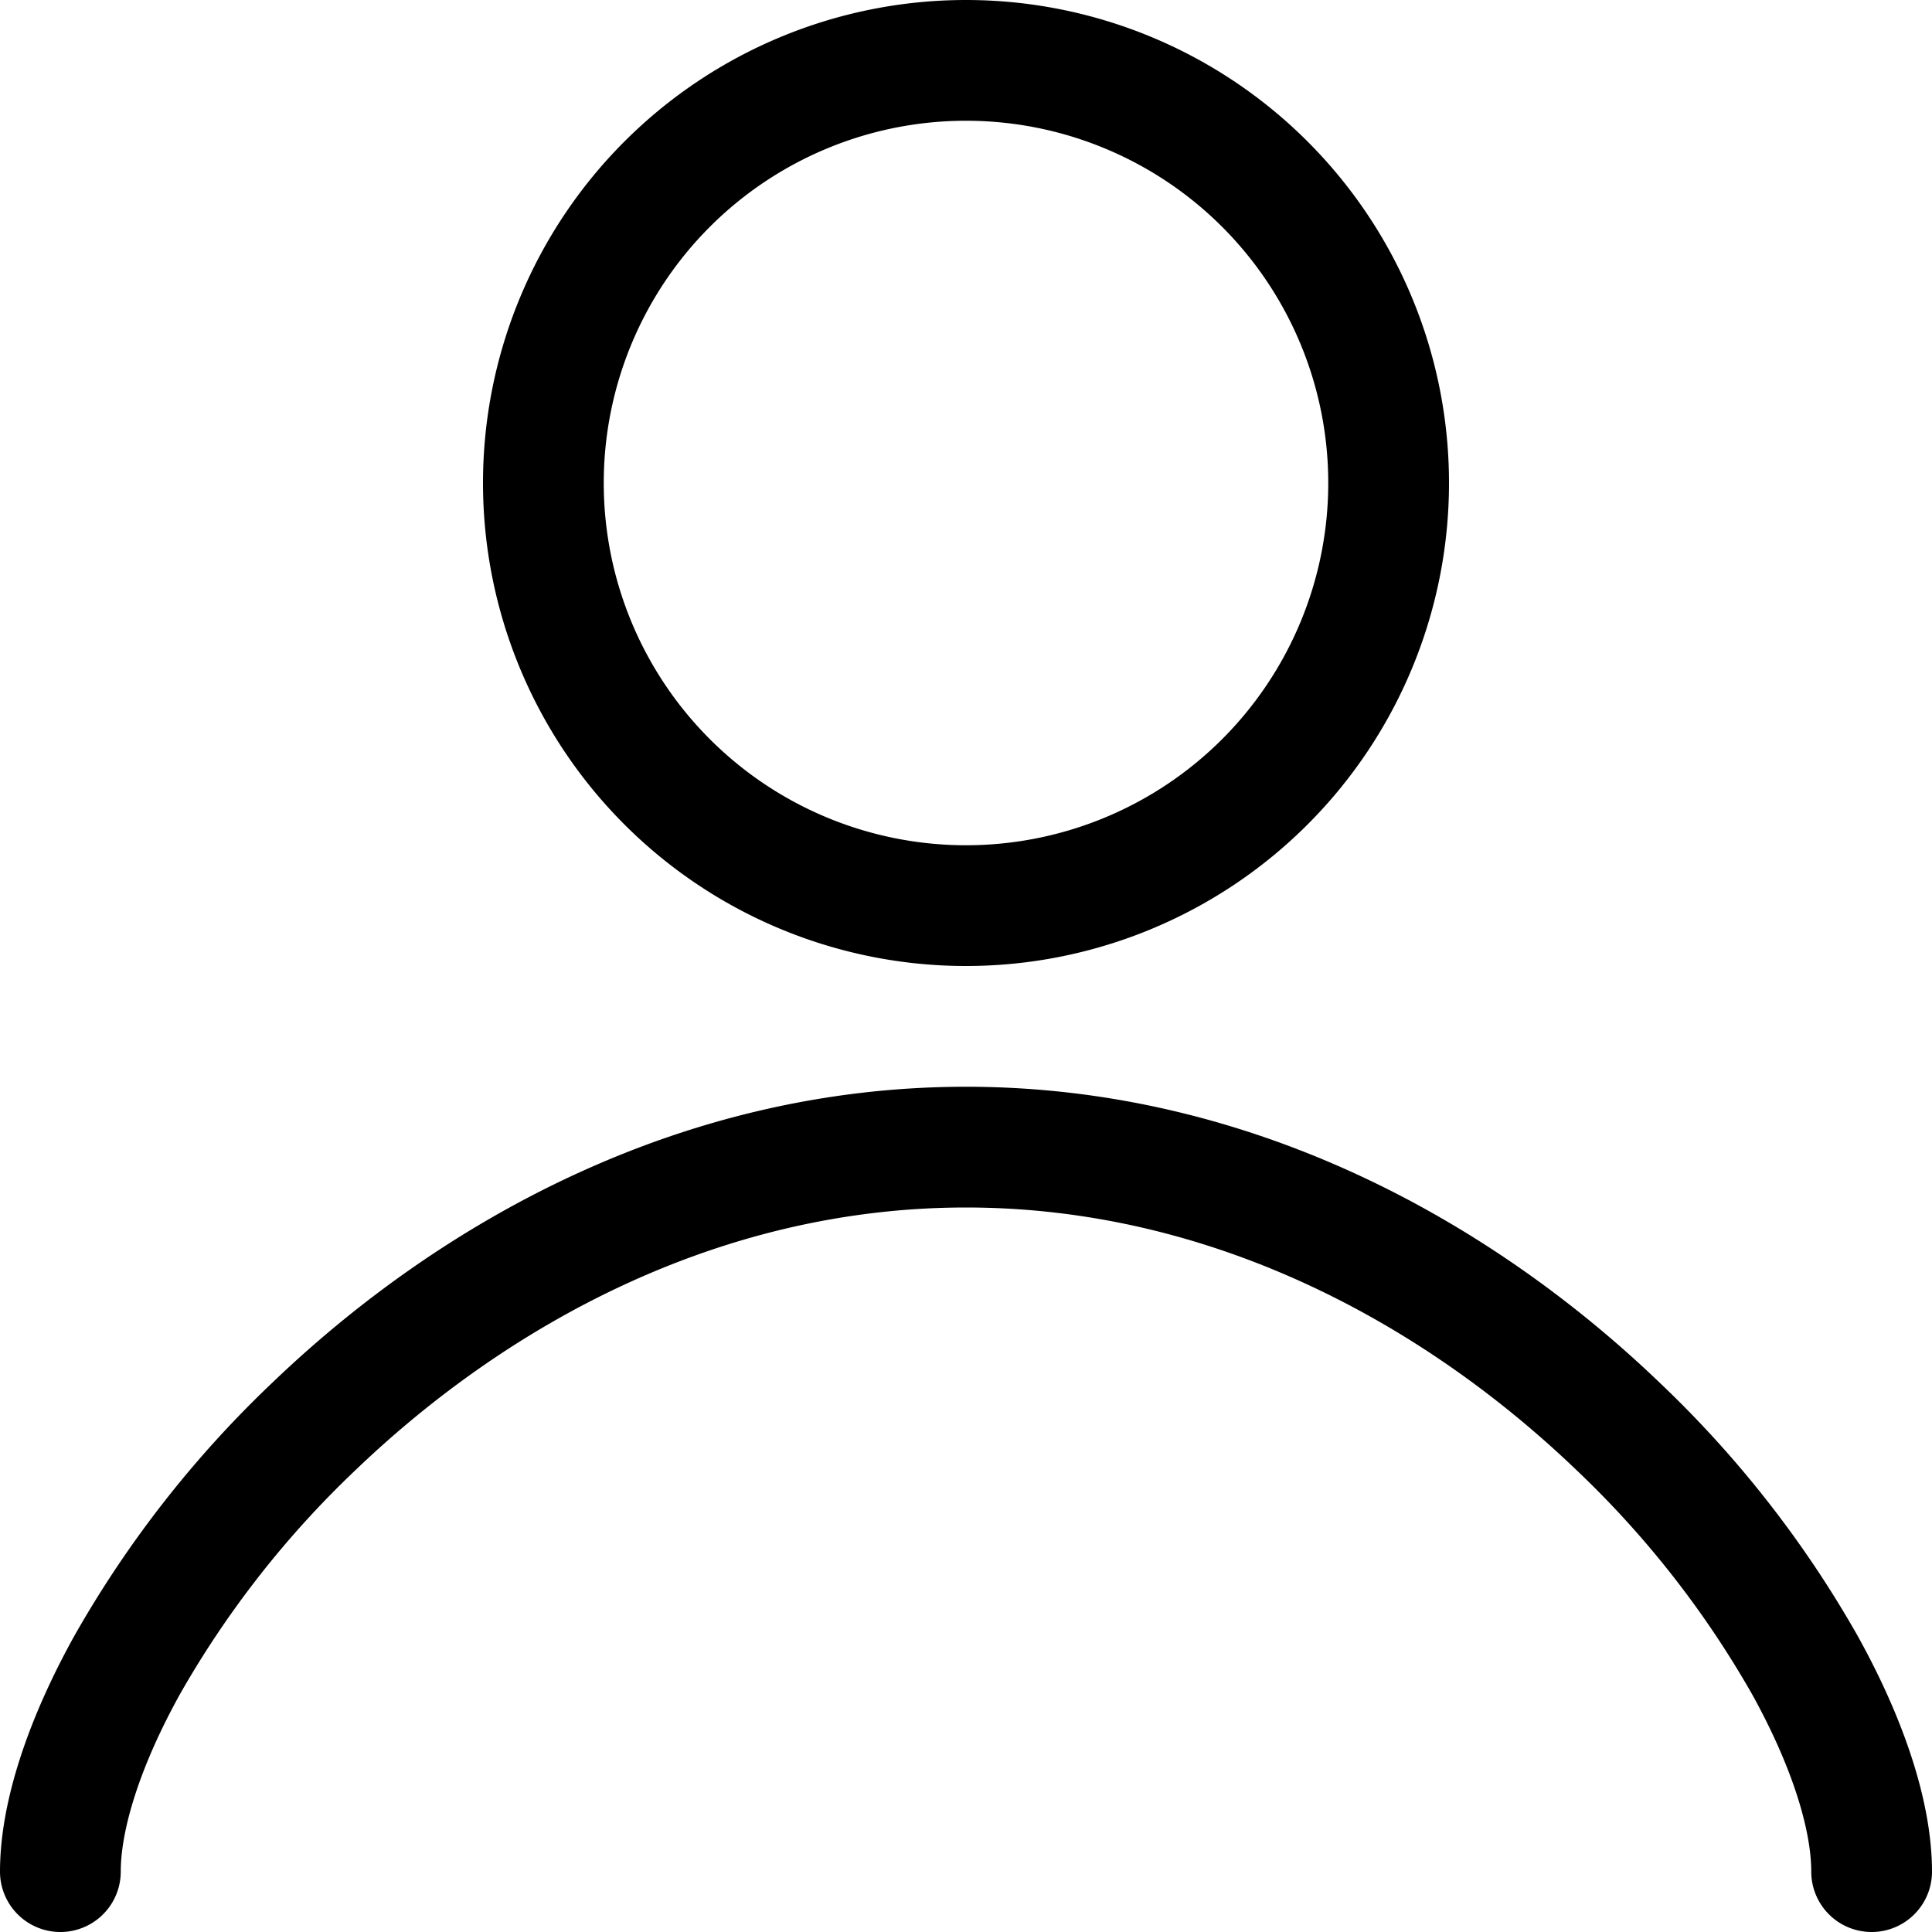
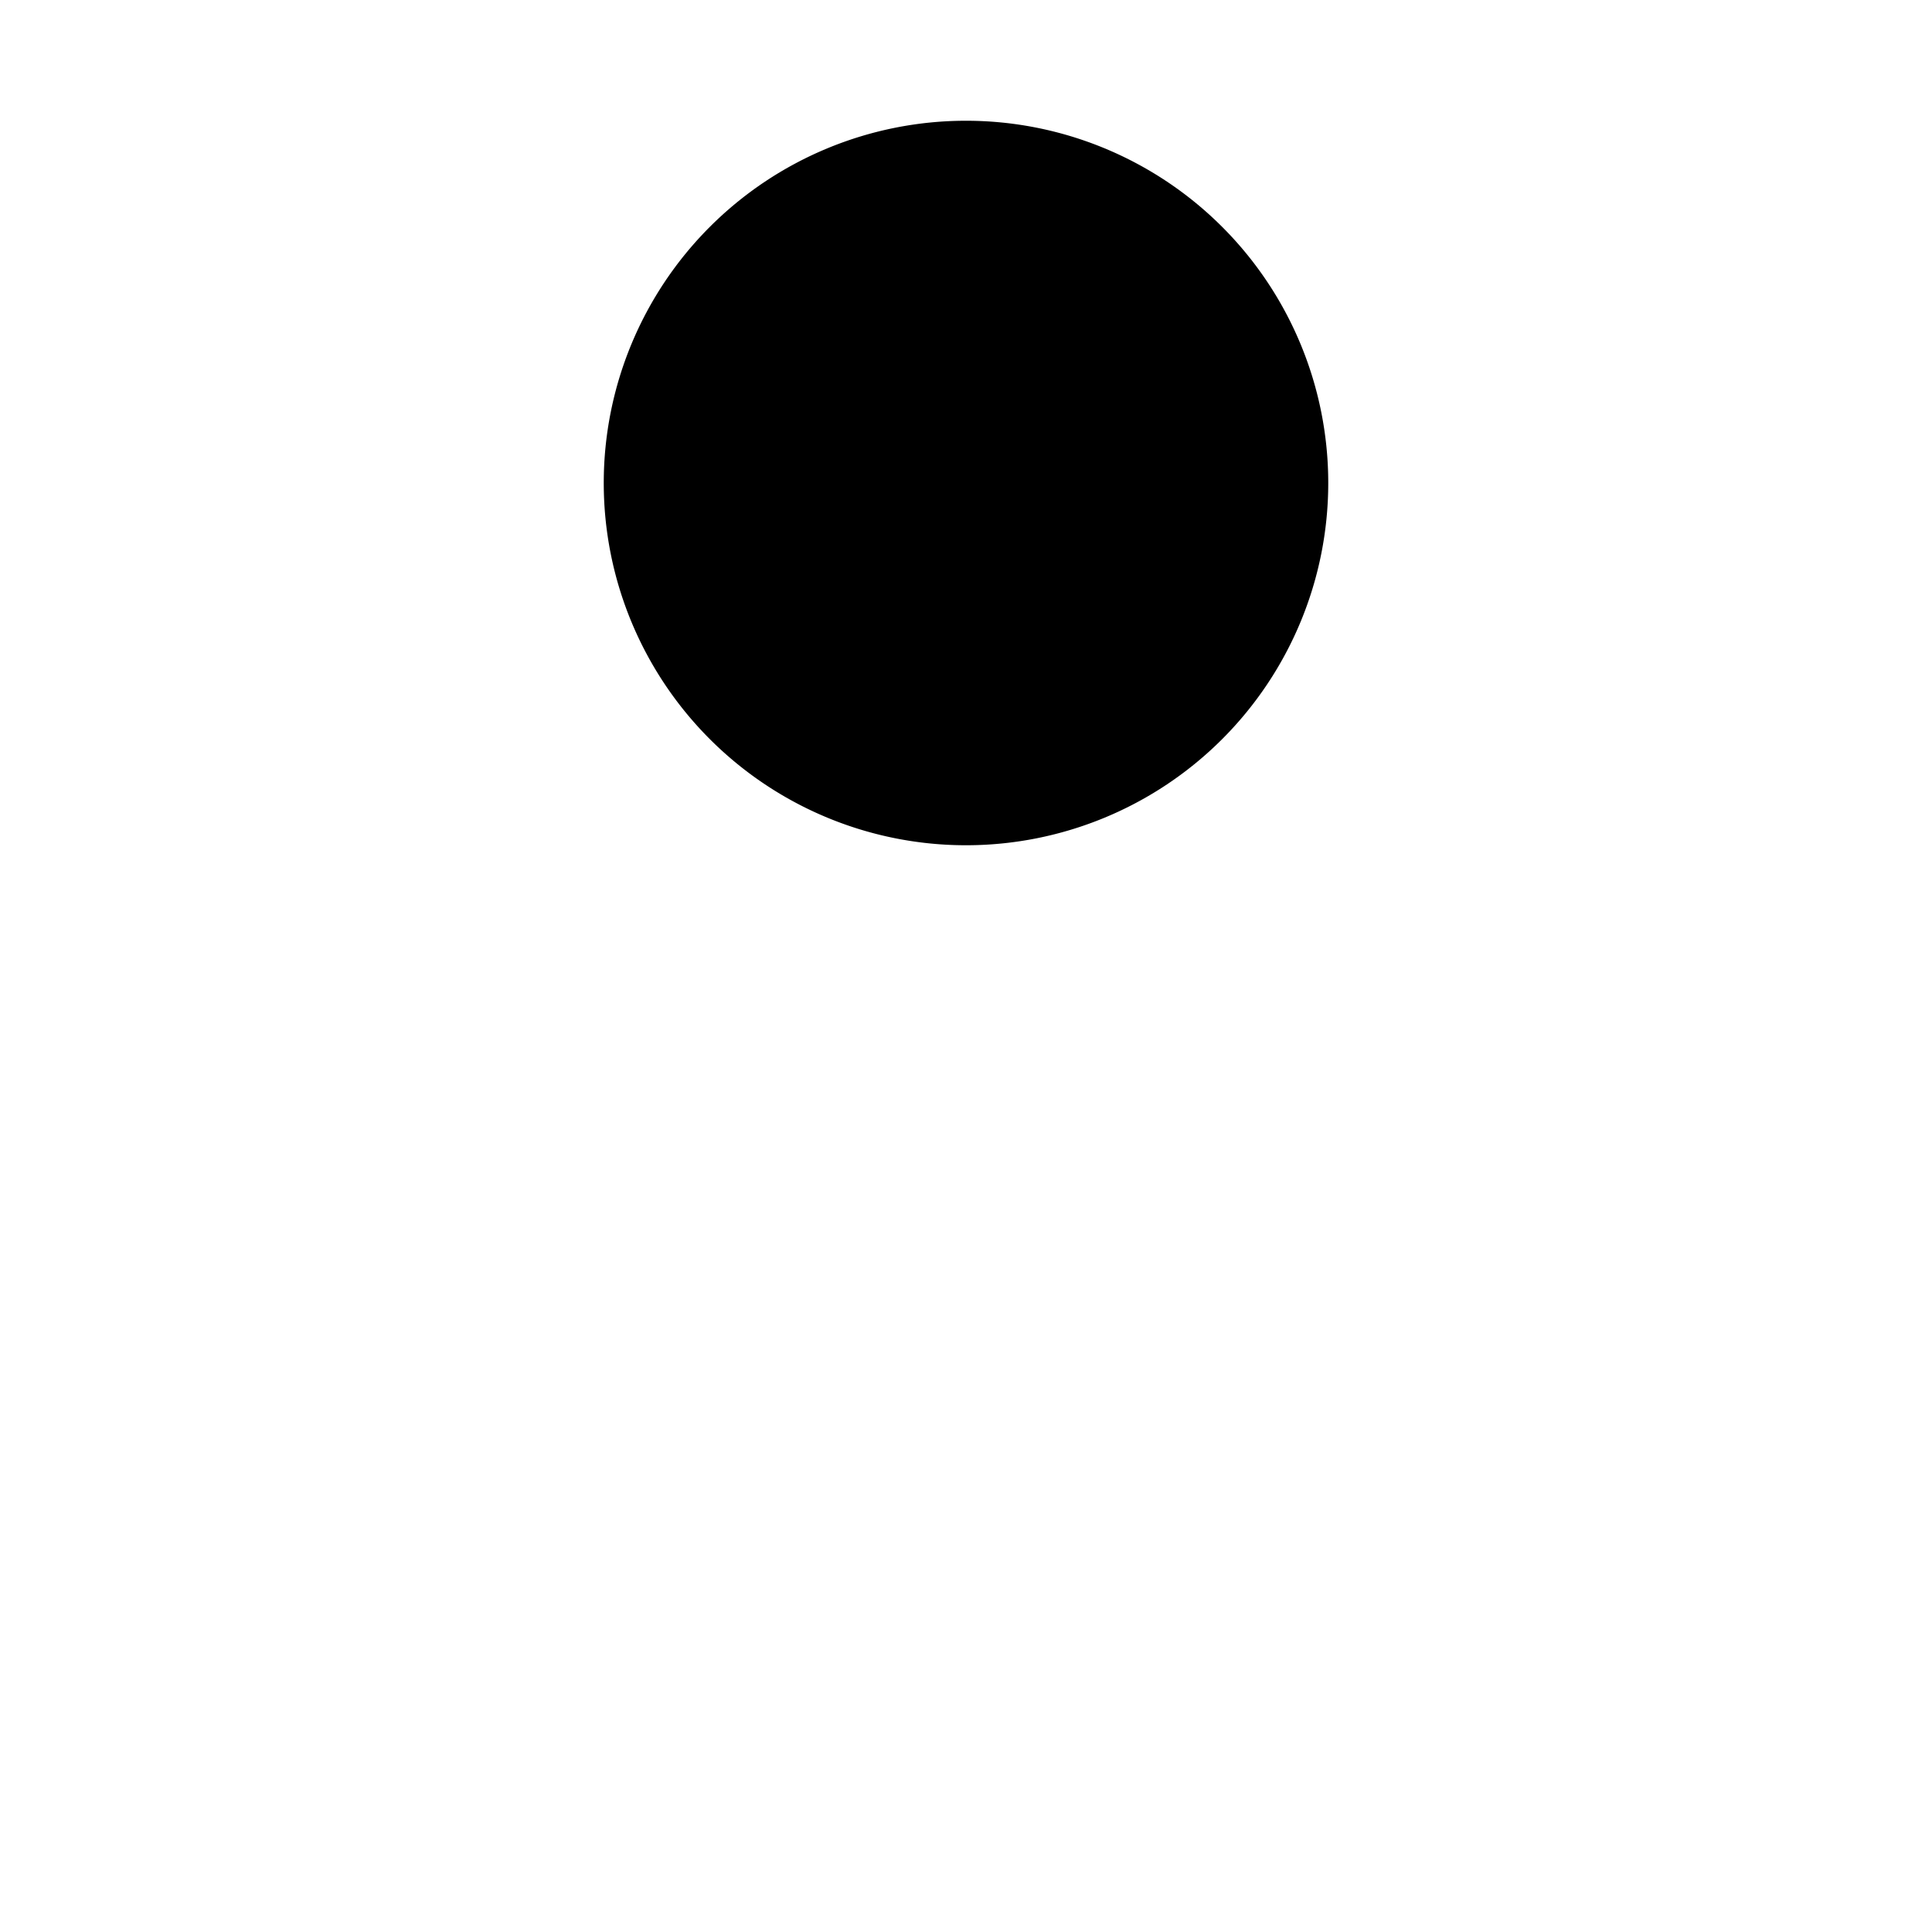
<svg xmlns="http://www.w3.org/2000/svg" version="1.1" width="512" height="512" x="0" y="0" viewBox="0 0 24 24" style="enable-background:new 0 0 512 512" xml:space="preserve" class="">
  <g transform="matrix(1.5,0,0,1.5,-6,-6)">
    <g fill="#000">
-       <path fill-rule="evenodd" d="M16 8a4 4 0 1 1-8 0 4 4 0 0 1 8 0zm-1 0a3 3 0 1 1-6 0 3 3 0 0 1 6 0z" clip-rule="evenodd" fill="#000000" opacity="1" data-original="#000000" class="" />
-       <path d="M5 19.5c0-.338.15-.855.49-1.469a8.034 8.034 0 0 1 1.456-1.858C8.206 14.966 9.963 14 12 14c2.038 0 3.795.966 5.054 2.173a8.034 8.034 0 0 1 1.456 1.858c.34.614.49 1.132.49 1.469a.5.5 0 0 0 1 0c0-.58-.237-1.27-.616-1.953a9.03 9.03 0 0 0-1.638-2.095C16.356 14.118 14.362 13 12 13c-2.363 0-4.355 1.118-5.746 2.452a9.032 9.032 0 0 0-1.638 2.095C4.237 18.23 4 18.92 4 19.5a.5.5 0 0 0 1 0z" fill="#000000" opacity="1" data-original="#000000" class="" />
+       <path fill-rule="evenodd" d="M16 8zm-1 0a3 3 0 1 1-6 0 3 3 0 0 1 6 0z" clip-rule="evenodd" fill="#000000" opacity="1" data-original="#000000" class="" />
    </g>
  </g>
</svg>